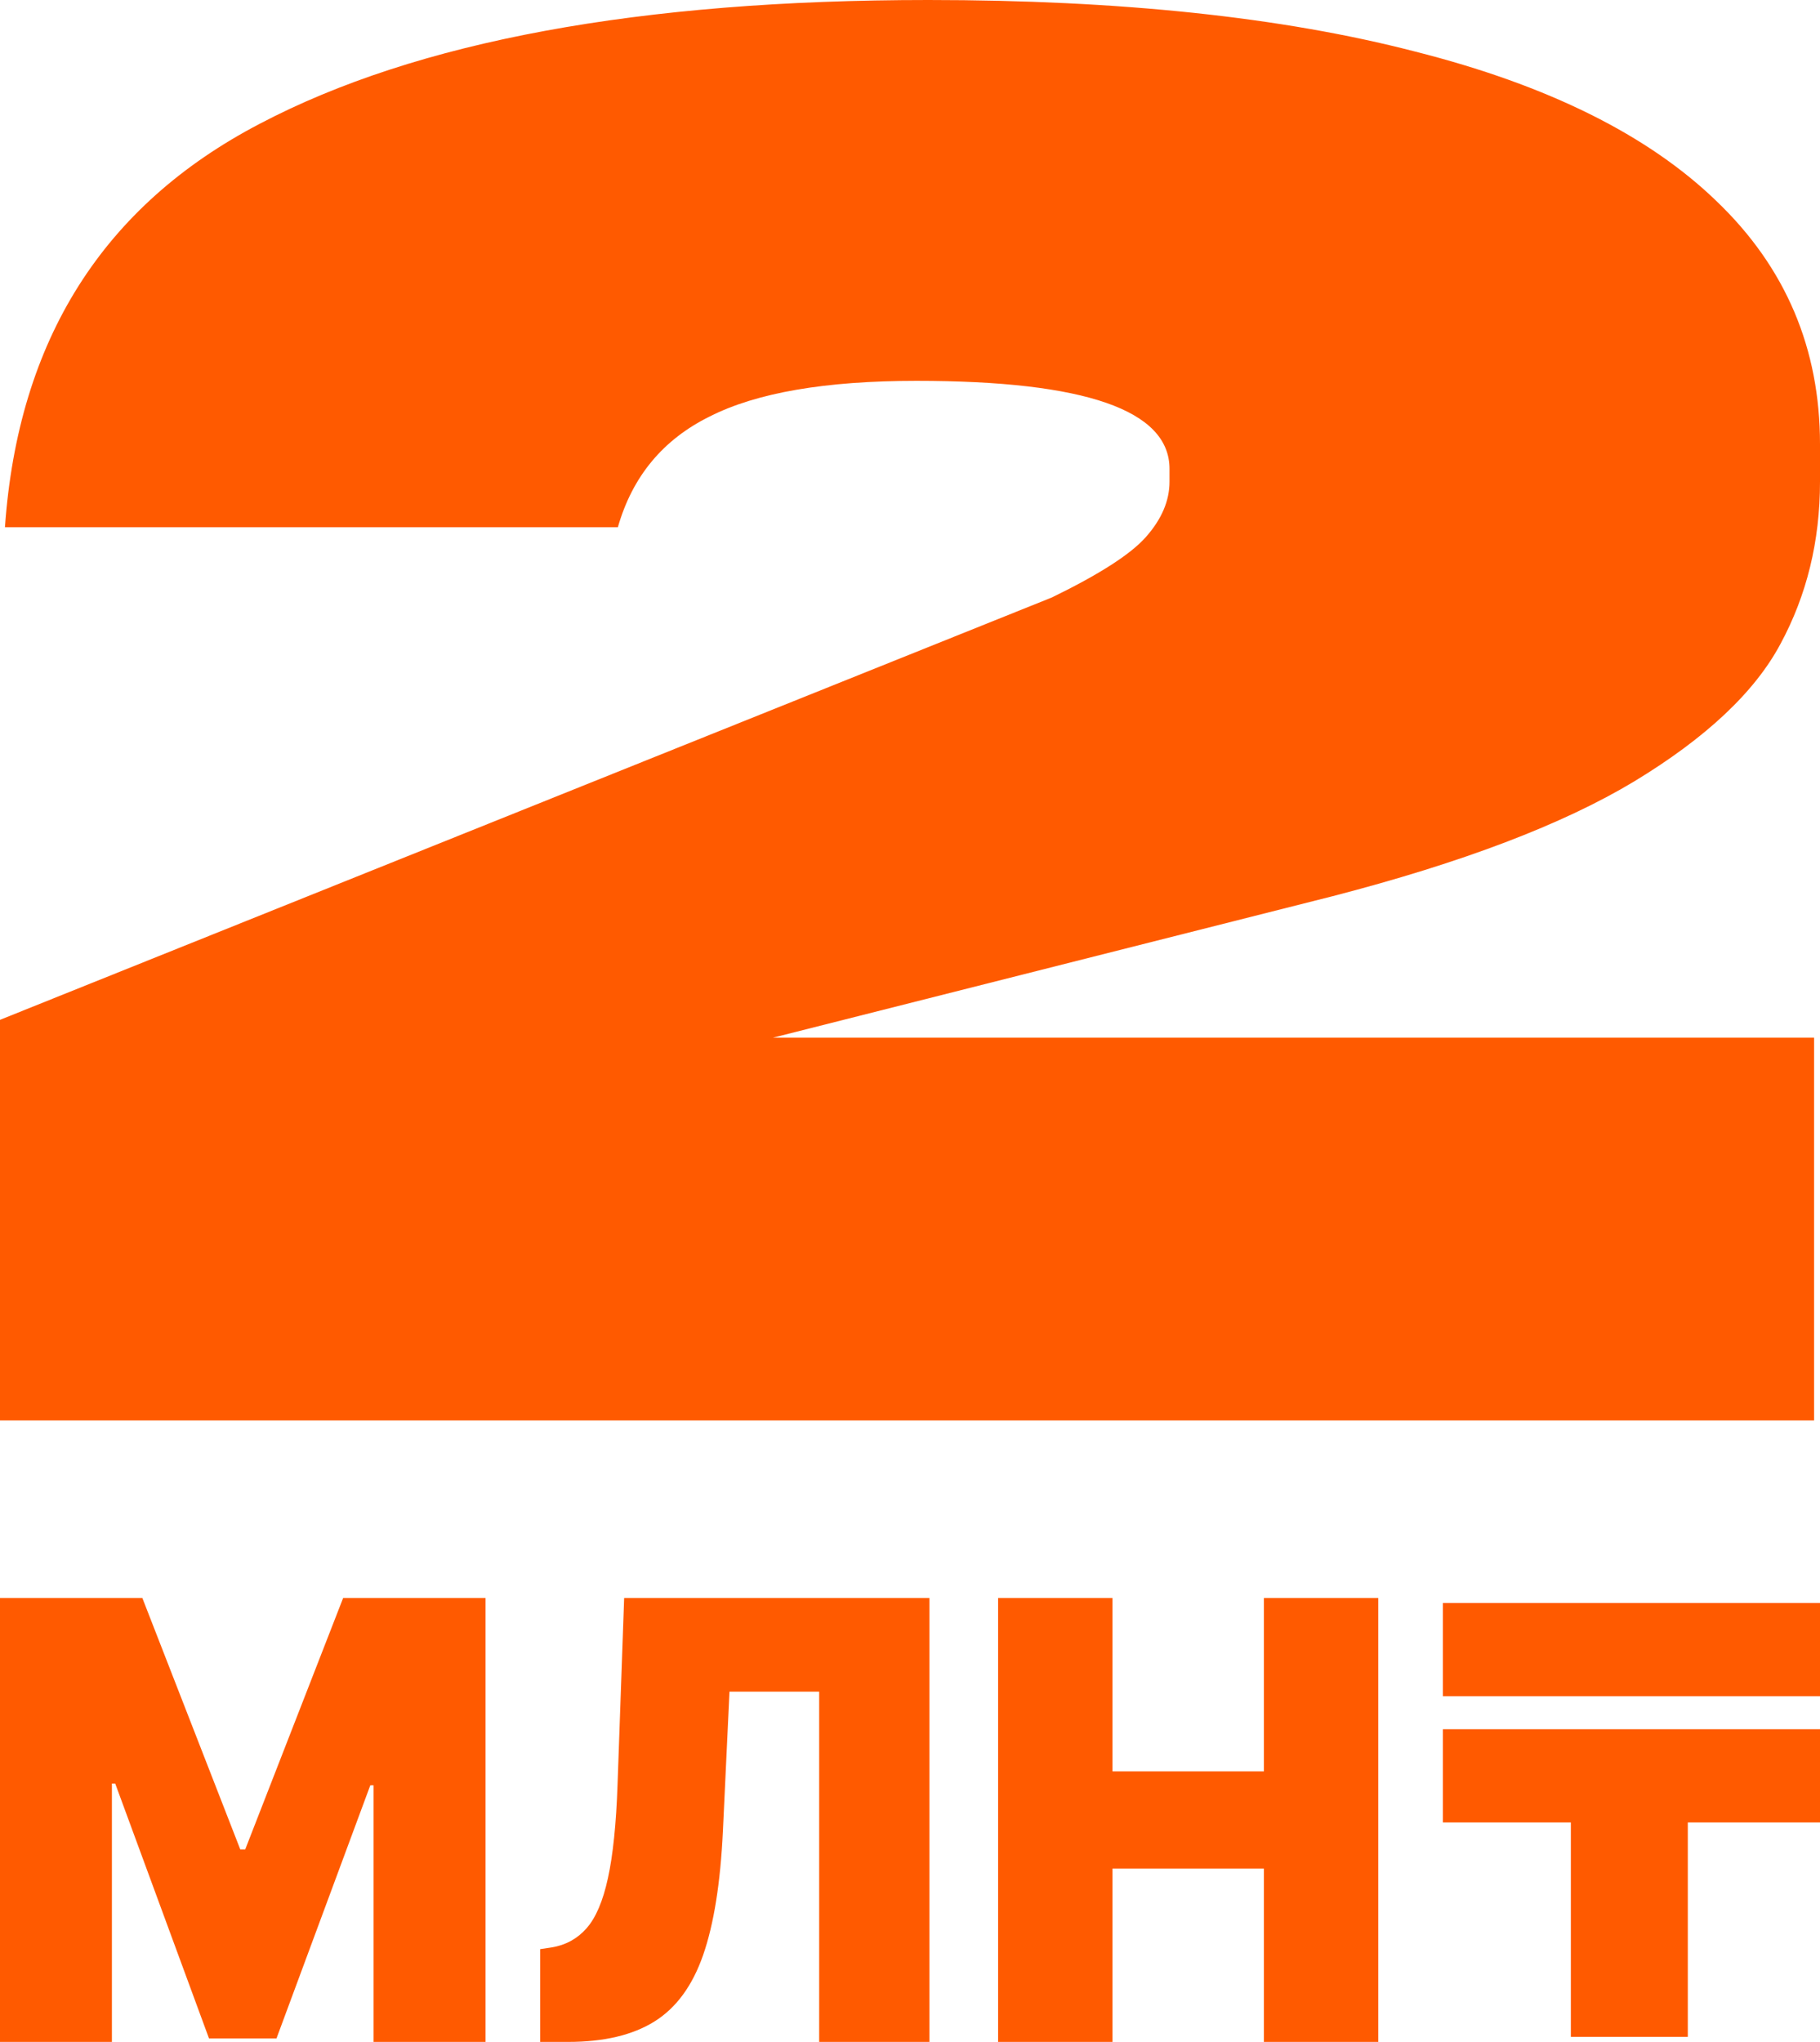
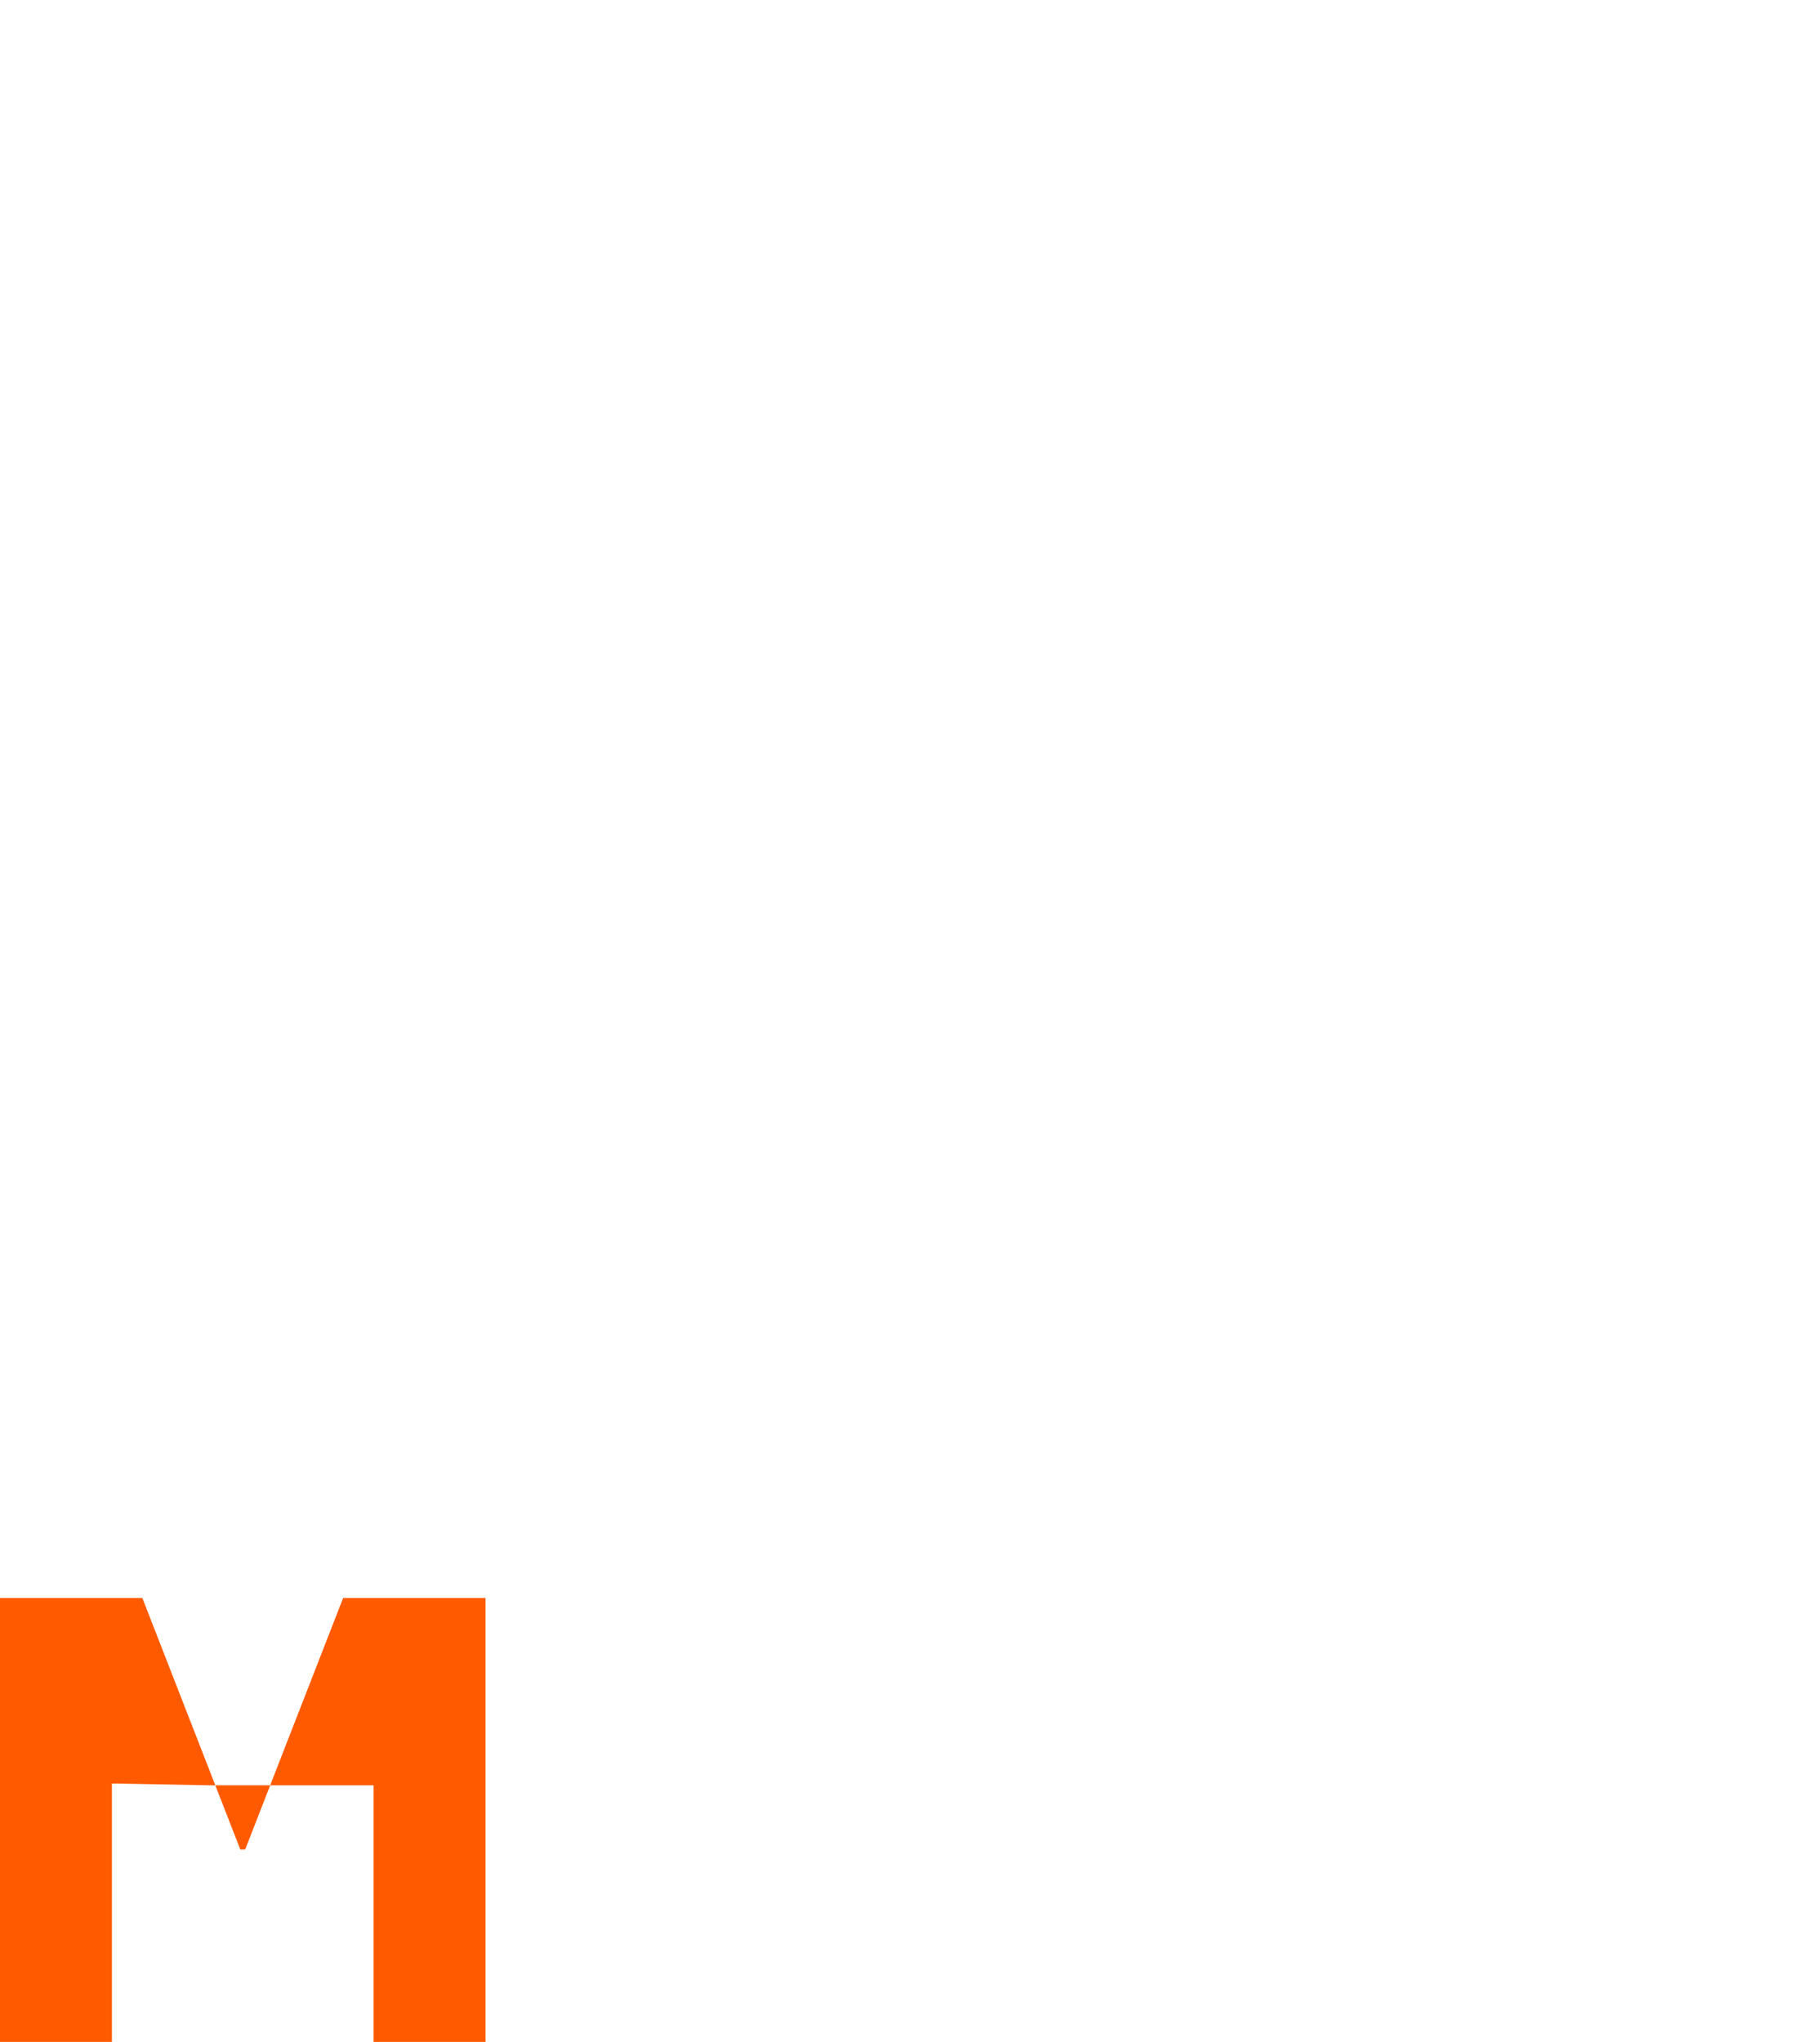
<svg xmlns="http://www.w3.org/2000/svg" width="82" height="92" viewBox="0 0 82 92" fill="none">
-   <path d="M0 45.95L47.392 26.919C49.53 25.879 50.94 24.973 51.623 24.201C52.336 23.398 52.692 22.566 52.692 21.705V21.125C52.692 18.481 48.891 17.159 41.289 17.159C37.192 17.159 34.089 17.694 31.98 18.763C29.872 19.803 28.491 21.467 27.838 23.755H0.223C0.817 15.317 4.647 9.255 11.714 5.571C18.782 1.857 28.818 0 41.824 0C50.465 0 57.77 0.773 63.738 2.318C69.736 3.833 74.28 6.091 77.368 9.092C80.456 12.063 82 15.703 82 20.011V21.705C82 24.379 81.406 26.815 80.218 29.014C79.06 31.183 76.863 33.248 73.626 35.209C70.419 37.14 65.891 38.864 60.041 40.379L34.831 46.752H81.733V64H0V45.95Z" fill="#FF5A00" />
-   <path d="M44.969 92V72H50.123V79.812H56.945V72H62.098V92H56.945V84.188H50.123V92H44.969Z" fill="#FF5A00" />
-   <path d="M24.339 92V87.82L24.858 87.742C25.489 87.638 26.011 87.352 26.425 86.883C26.845 86.408 27.166 85.656 27.389 84.627C27.617 83.592 27.763 82.182 27.824 80.398L28.121 72H41.876V92H36.908V76.219H32.867L32.57 82.508C32.459 84.838 32.162 86.697 31.68 88.084C31.198 89.471 30.466 90.47 29.483 91.082C28.501 91.694 27.206 92 25.6 92H24.339Z" fill="#FF5A00" />
-   <path d="M0 72H6.414L10.826 83.328H11.048L15.46 72H21.874V92H16.832V80.438H16.684L12.457 91.844H9.417L5.191 80.359H5.042V92H0V72Z" fill="#FF5A00" />
-   <path d="M76.044 77.912V91.772H70.775V77.912H76.044ZM82 77.912V82.112H65.01V77.912H82ZM82 72.224V76.423H65.01V72.224H82Z" fill="#FF5A00" />
+   <path d="M0 72H6.414L10.826 83.328H11.048L15.46 72H21.874V92H16.832V80.438H16.684H9.417L5.191 80.359H5.042V92H0V72Z" fill="#FF5A00" />
</svg>